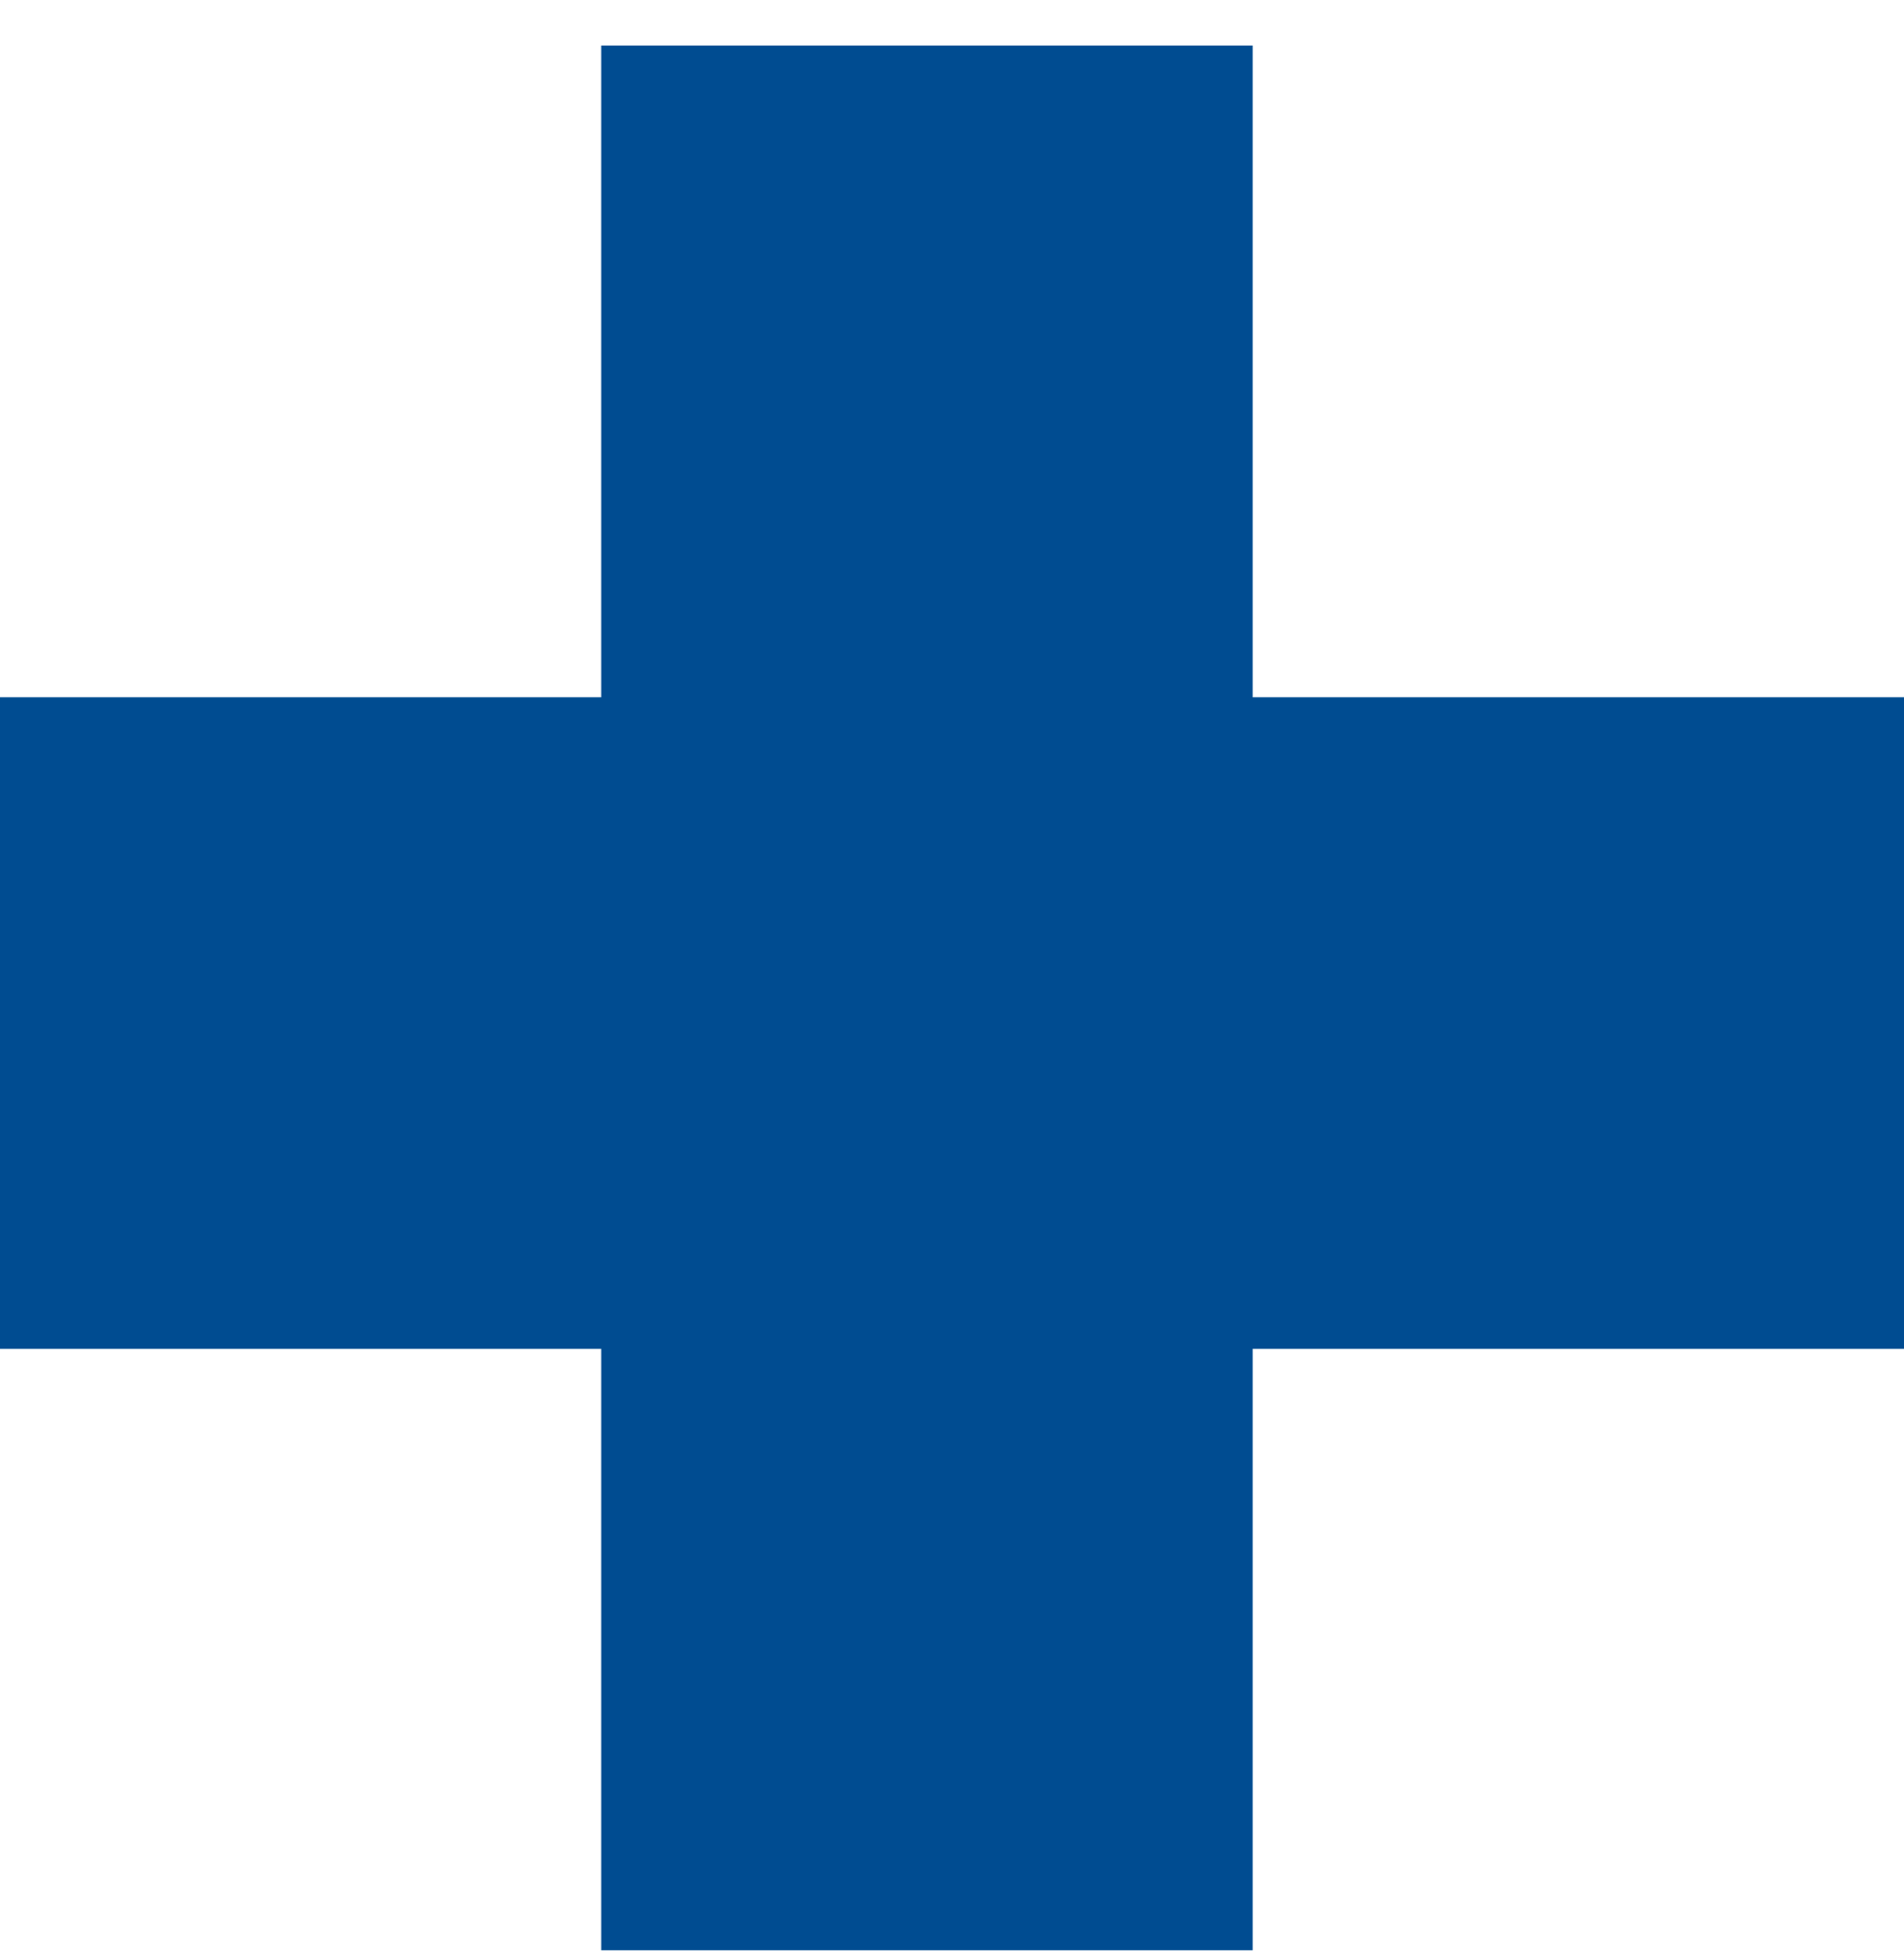
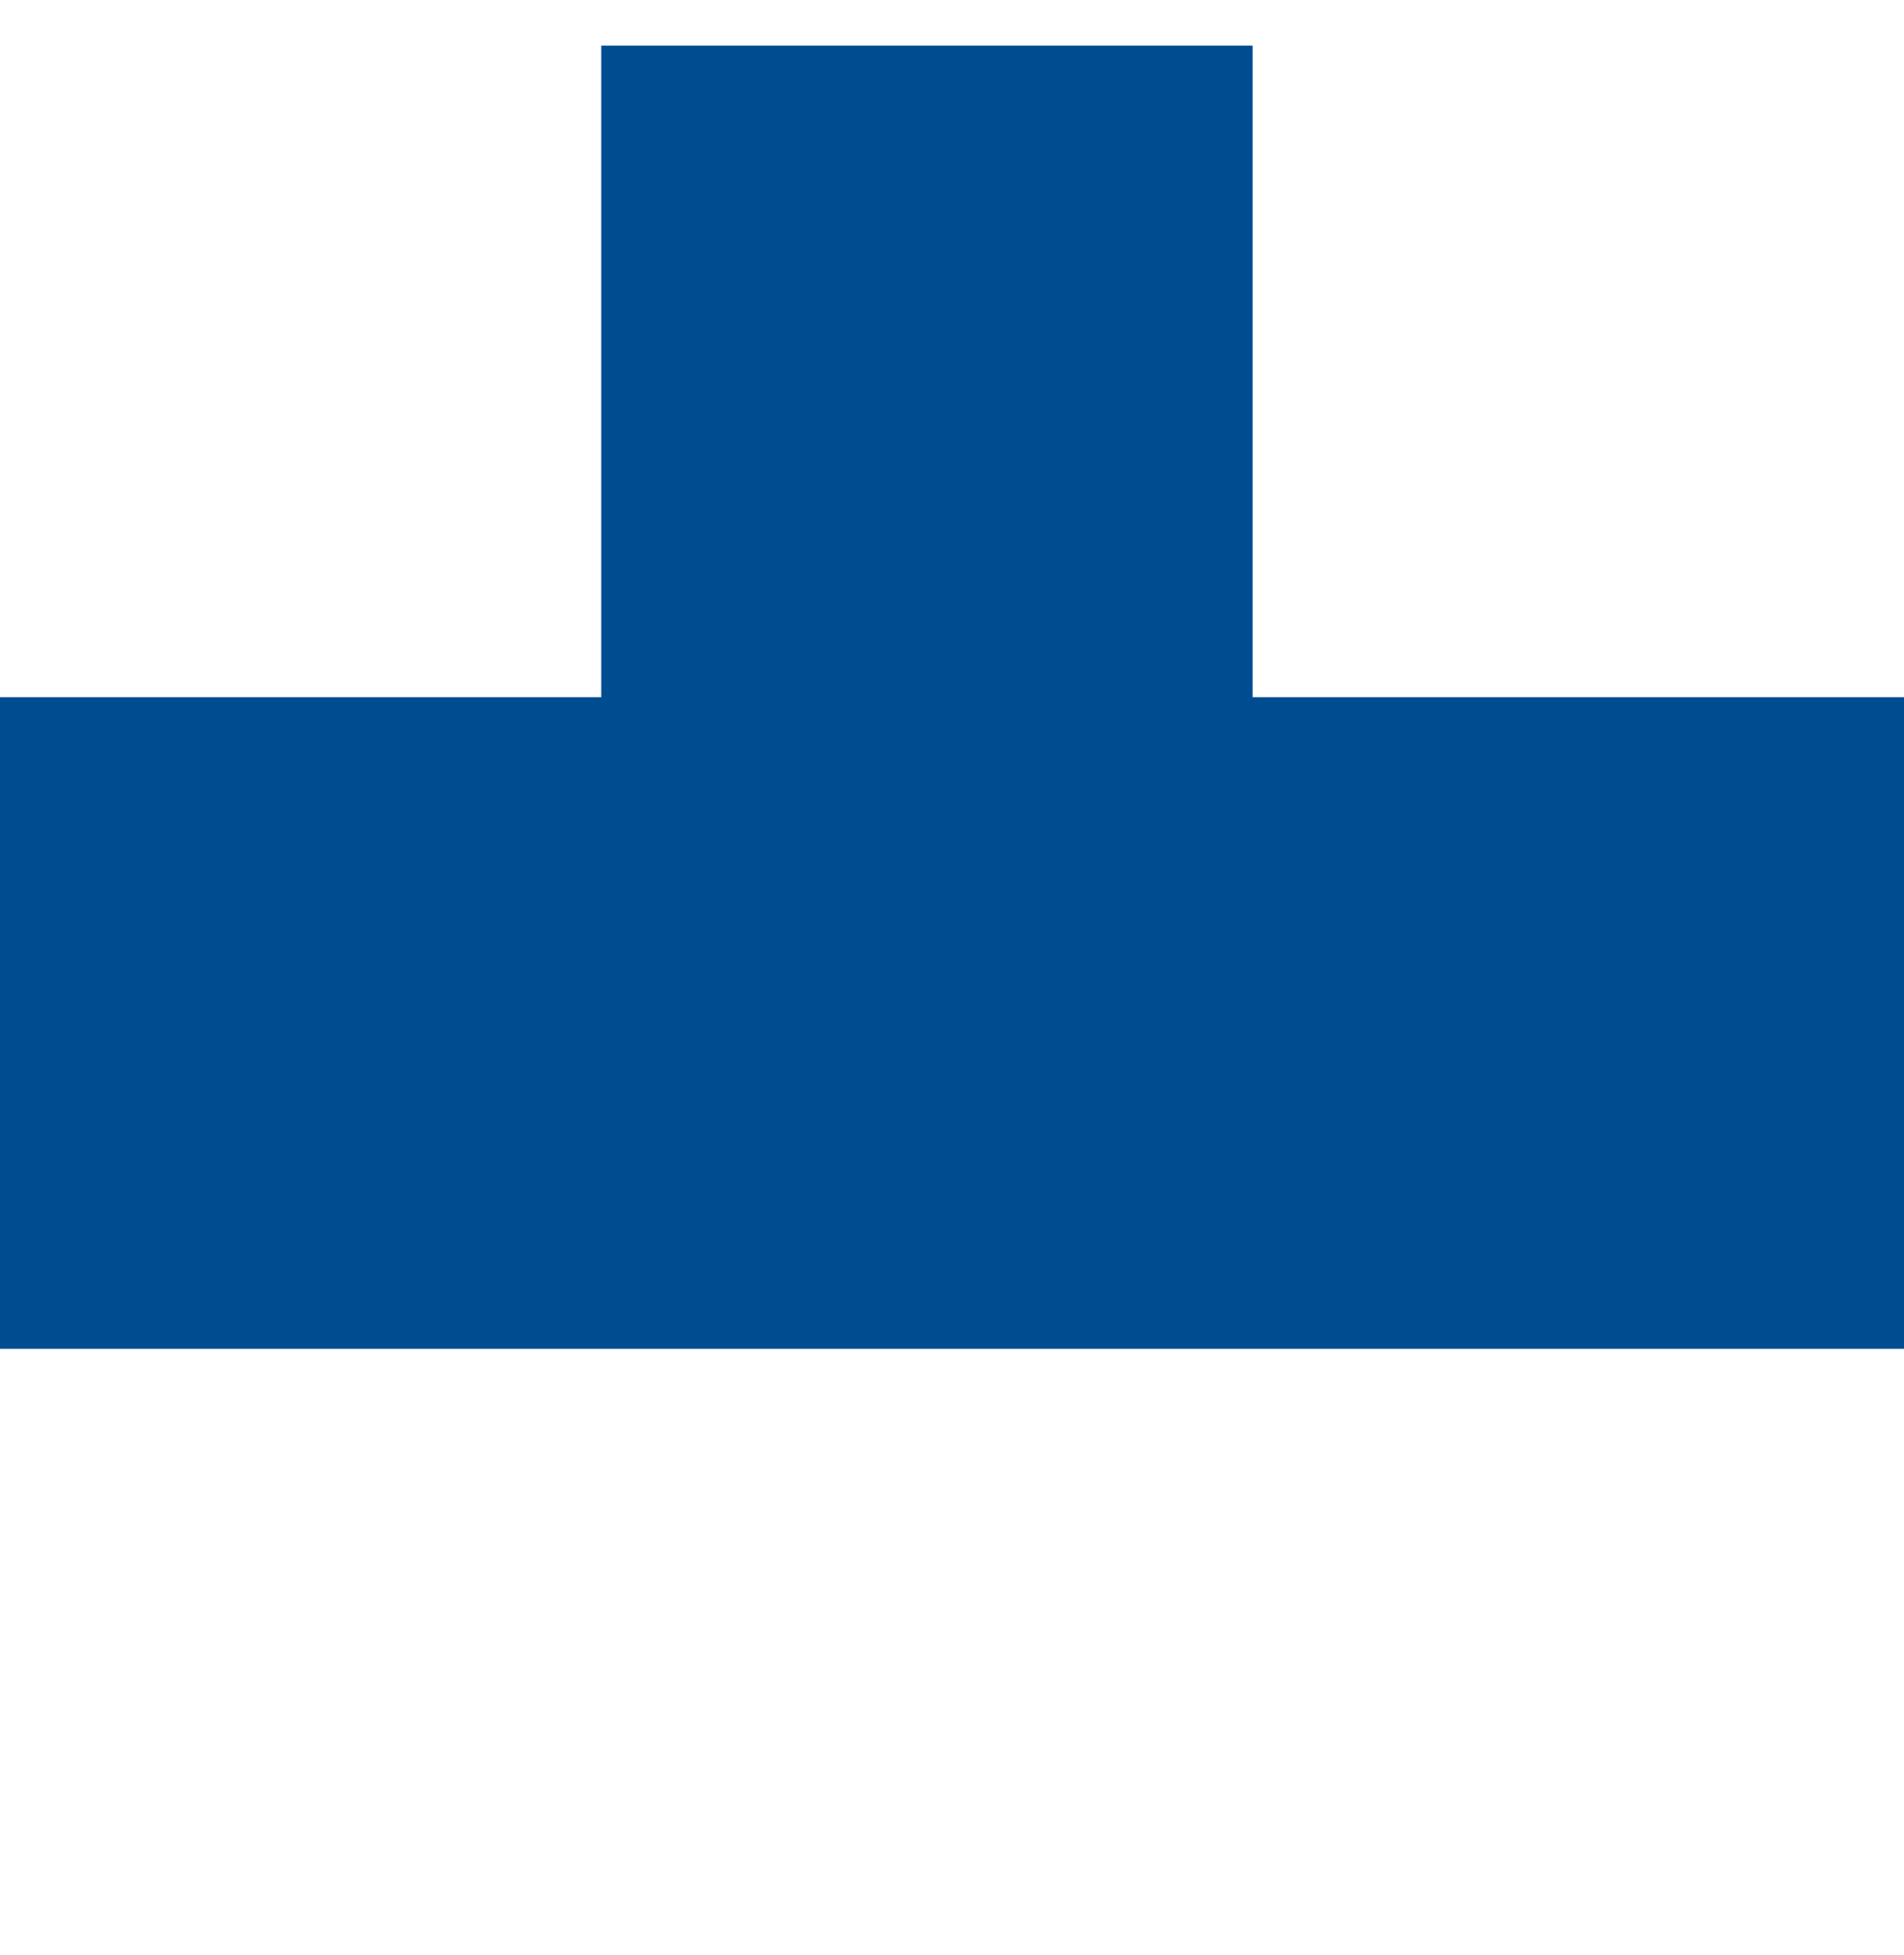
<svg xmlns="http://www.w3.org/2000/svg" width="38" height="39" viewBox="0 0 38 39" fill="none">
-   <path fill-rule="evenodd" clip-rule="evenodd" d="M12 26.91V38.91H25V26.91H38V13.91H25V0.91H12V13.91H0V26.91H12Z" fill="#004C91" />
+   <path fill-rule="evenodd" clip-rule="evenodd" d="M12 26.91H25V26.91H38V13.91H25V0.91H12V13.91H0V26.91H12Z" fill="#004C91" />
</svg>